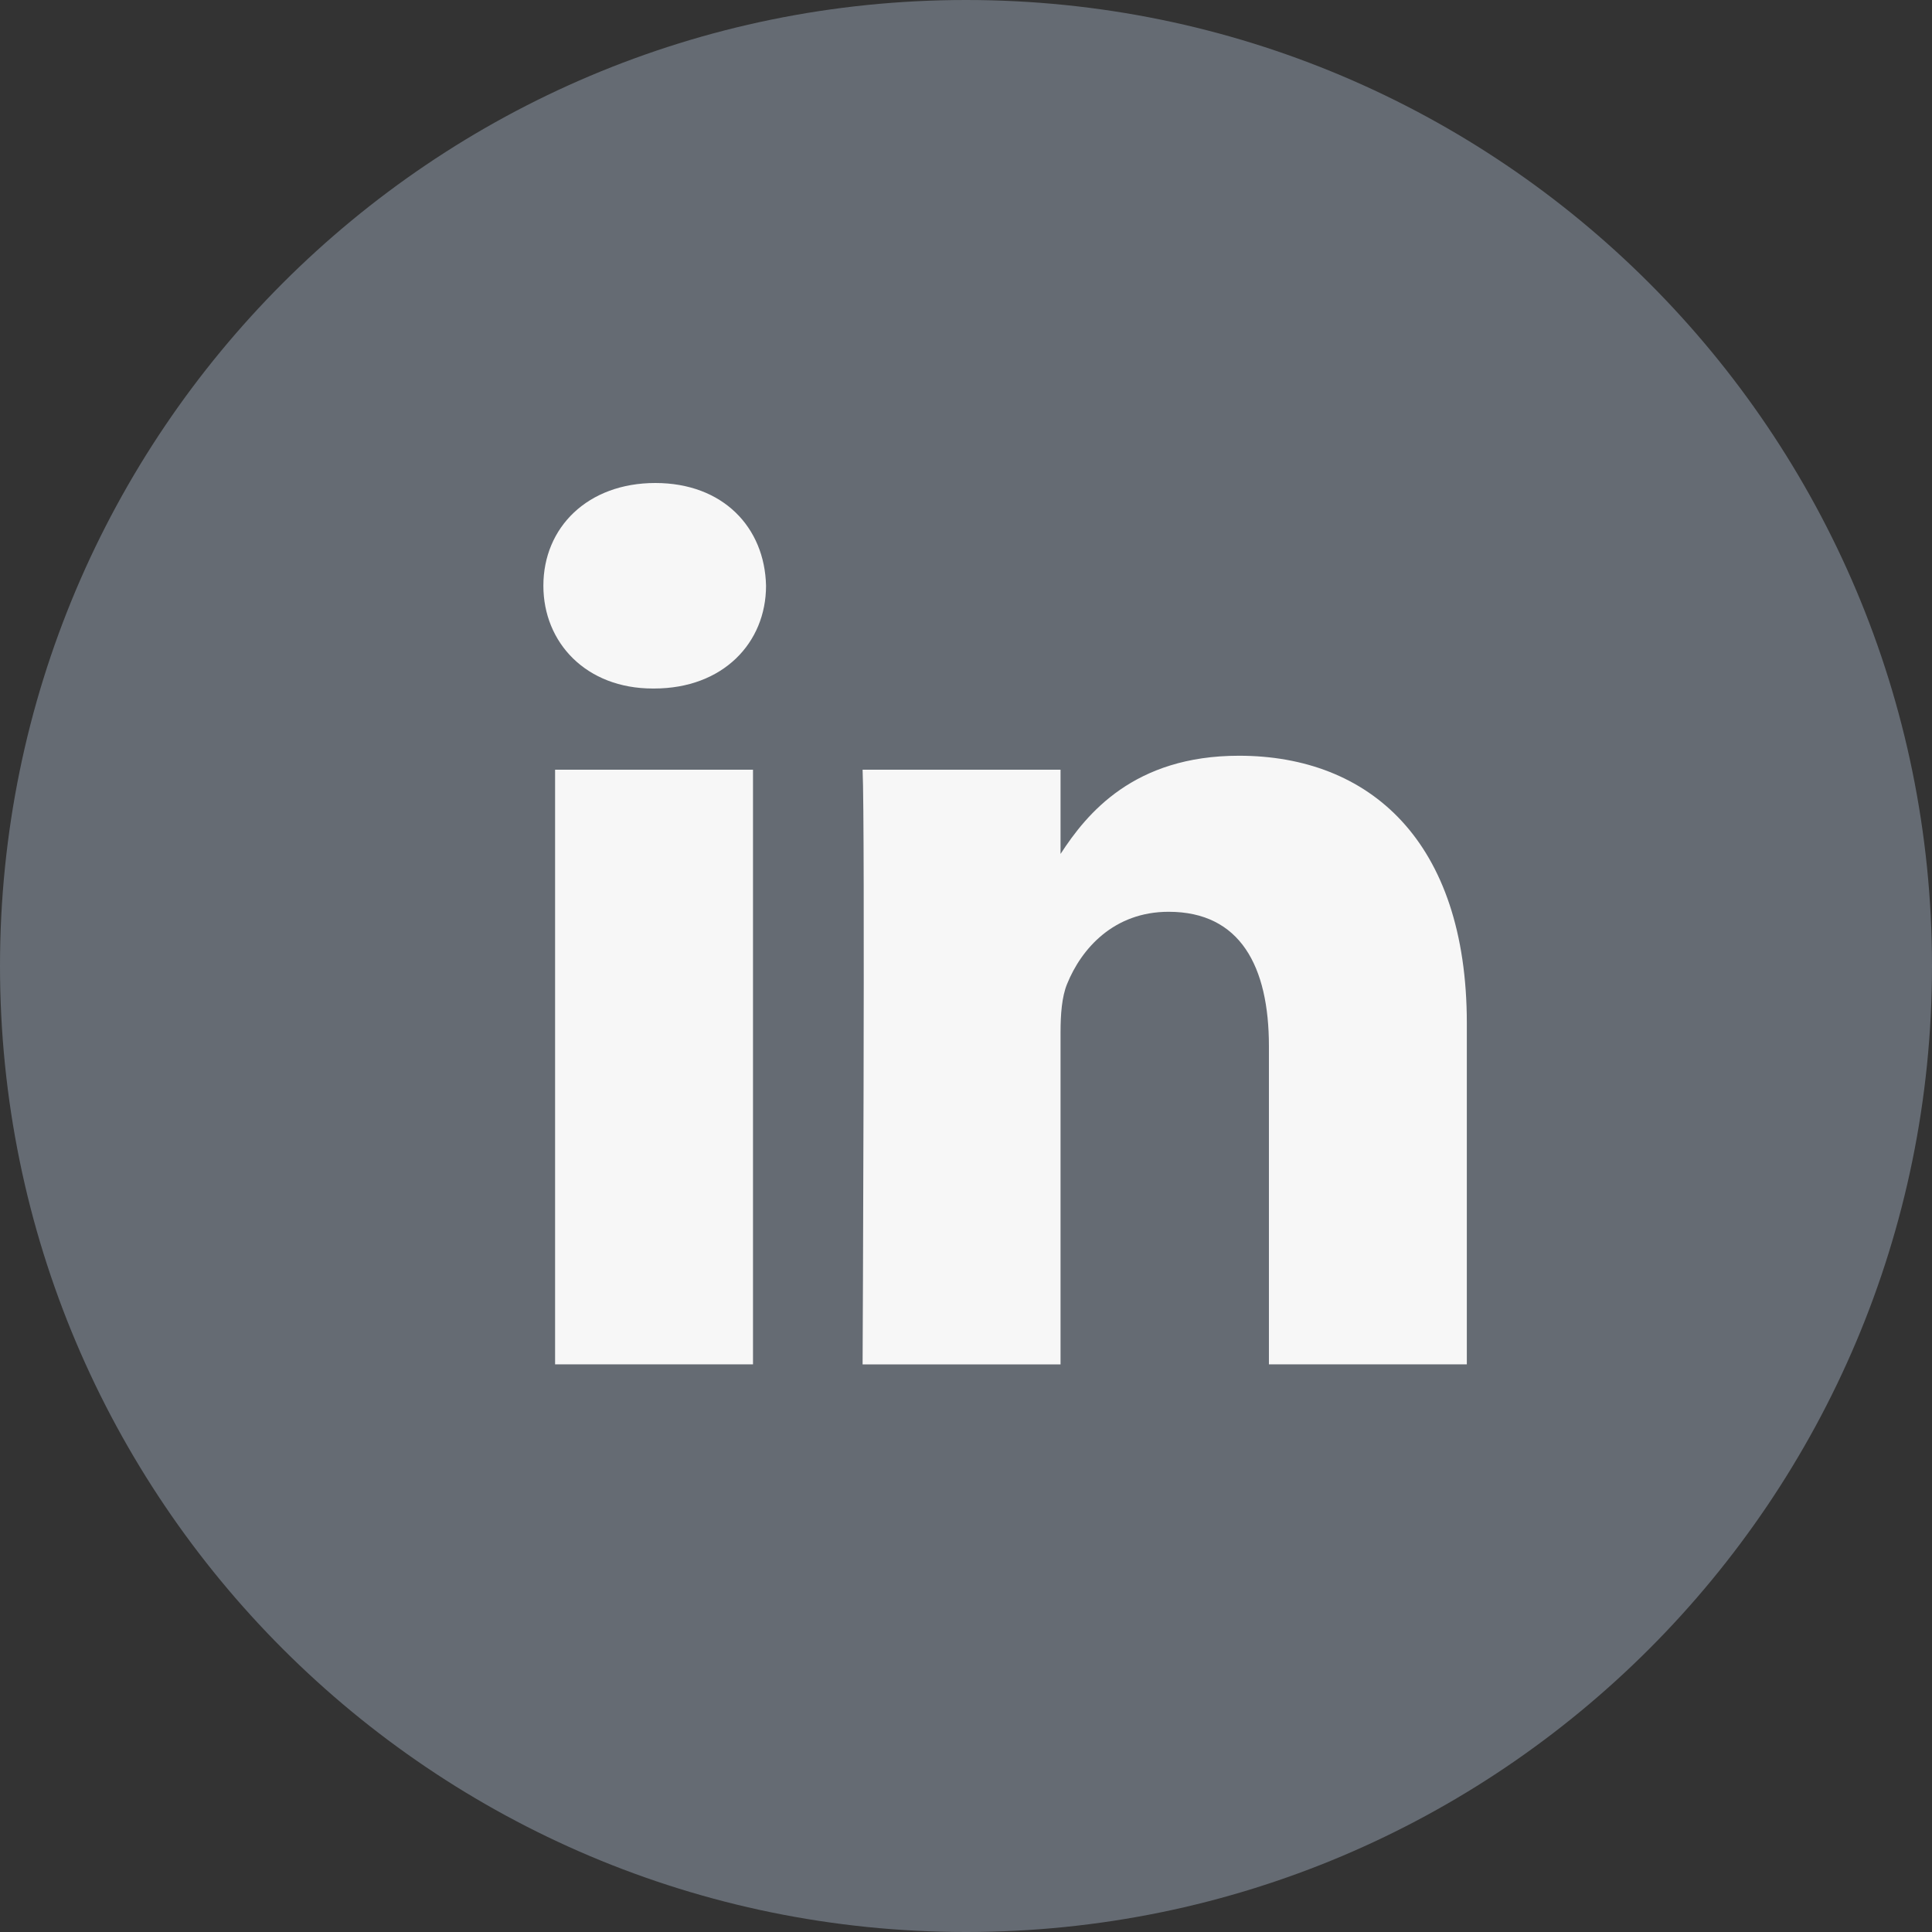
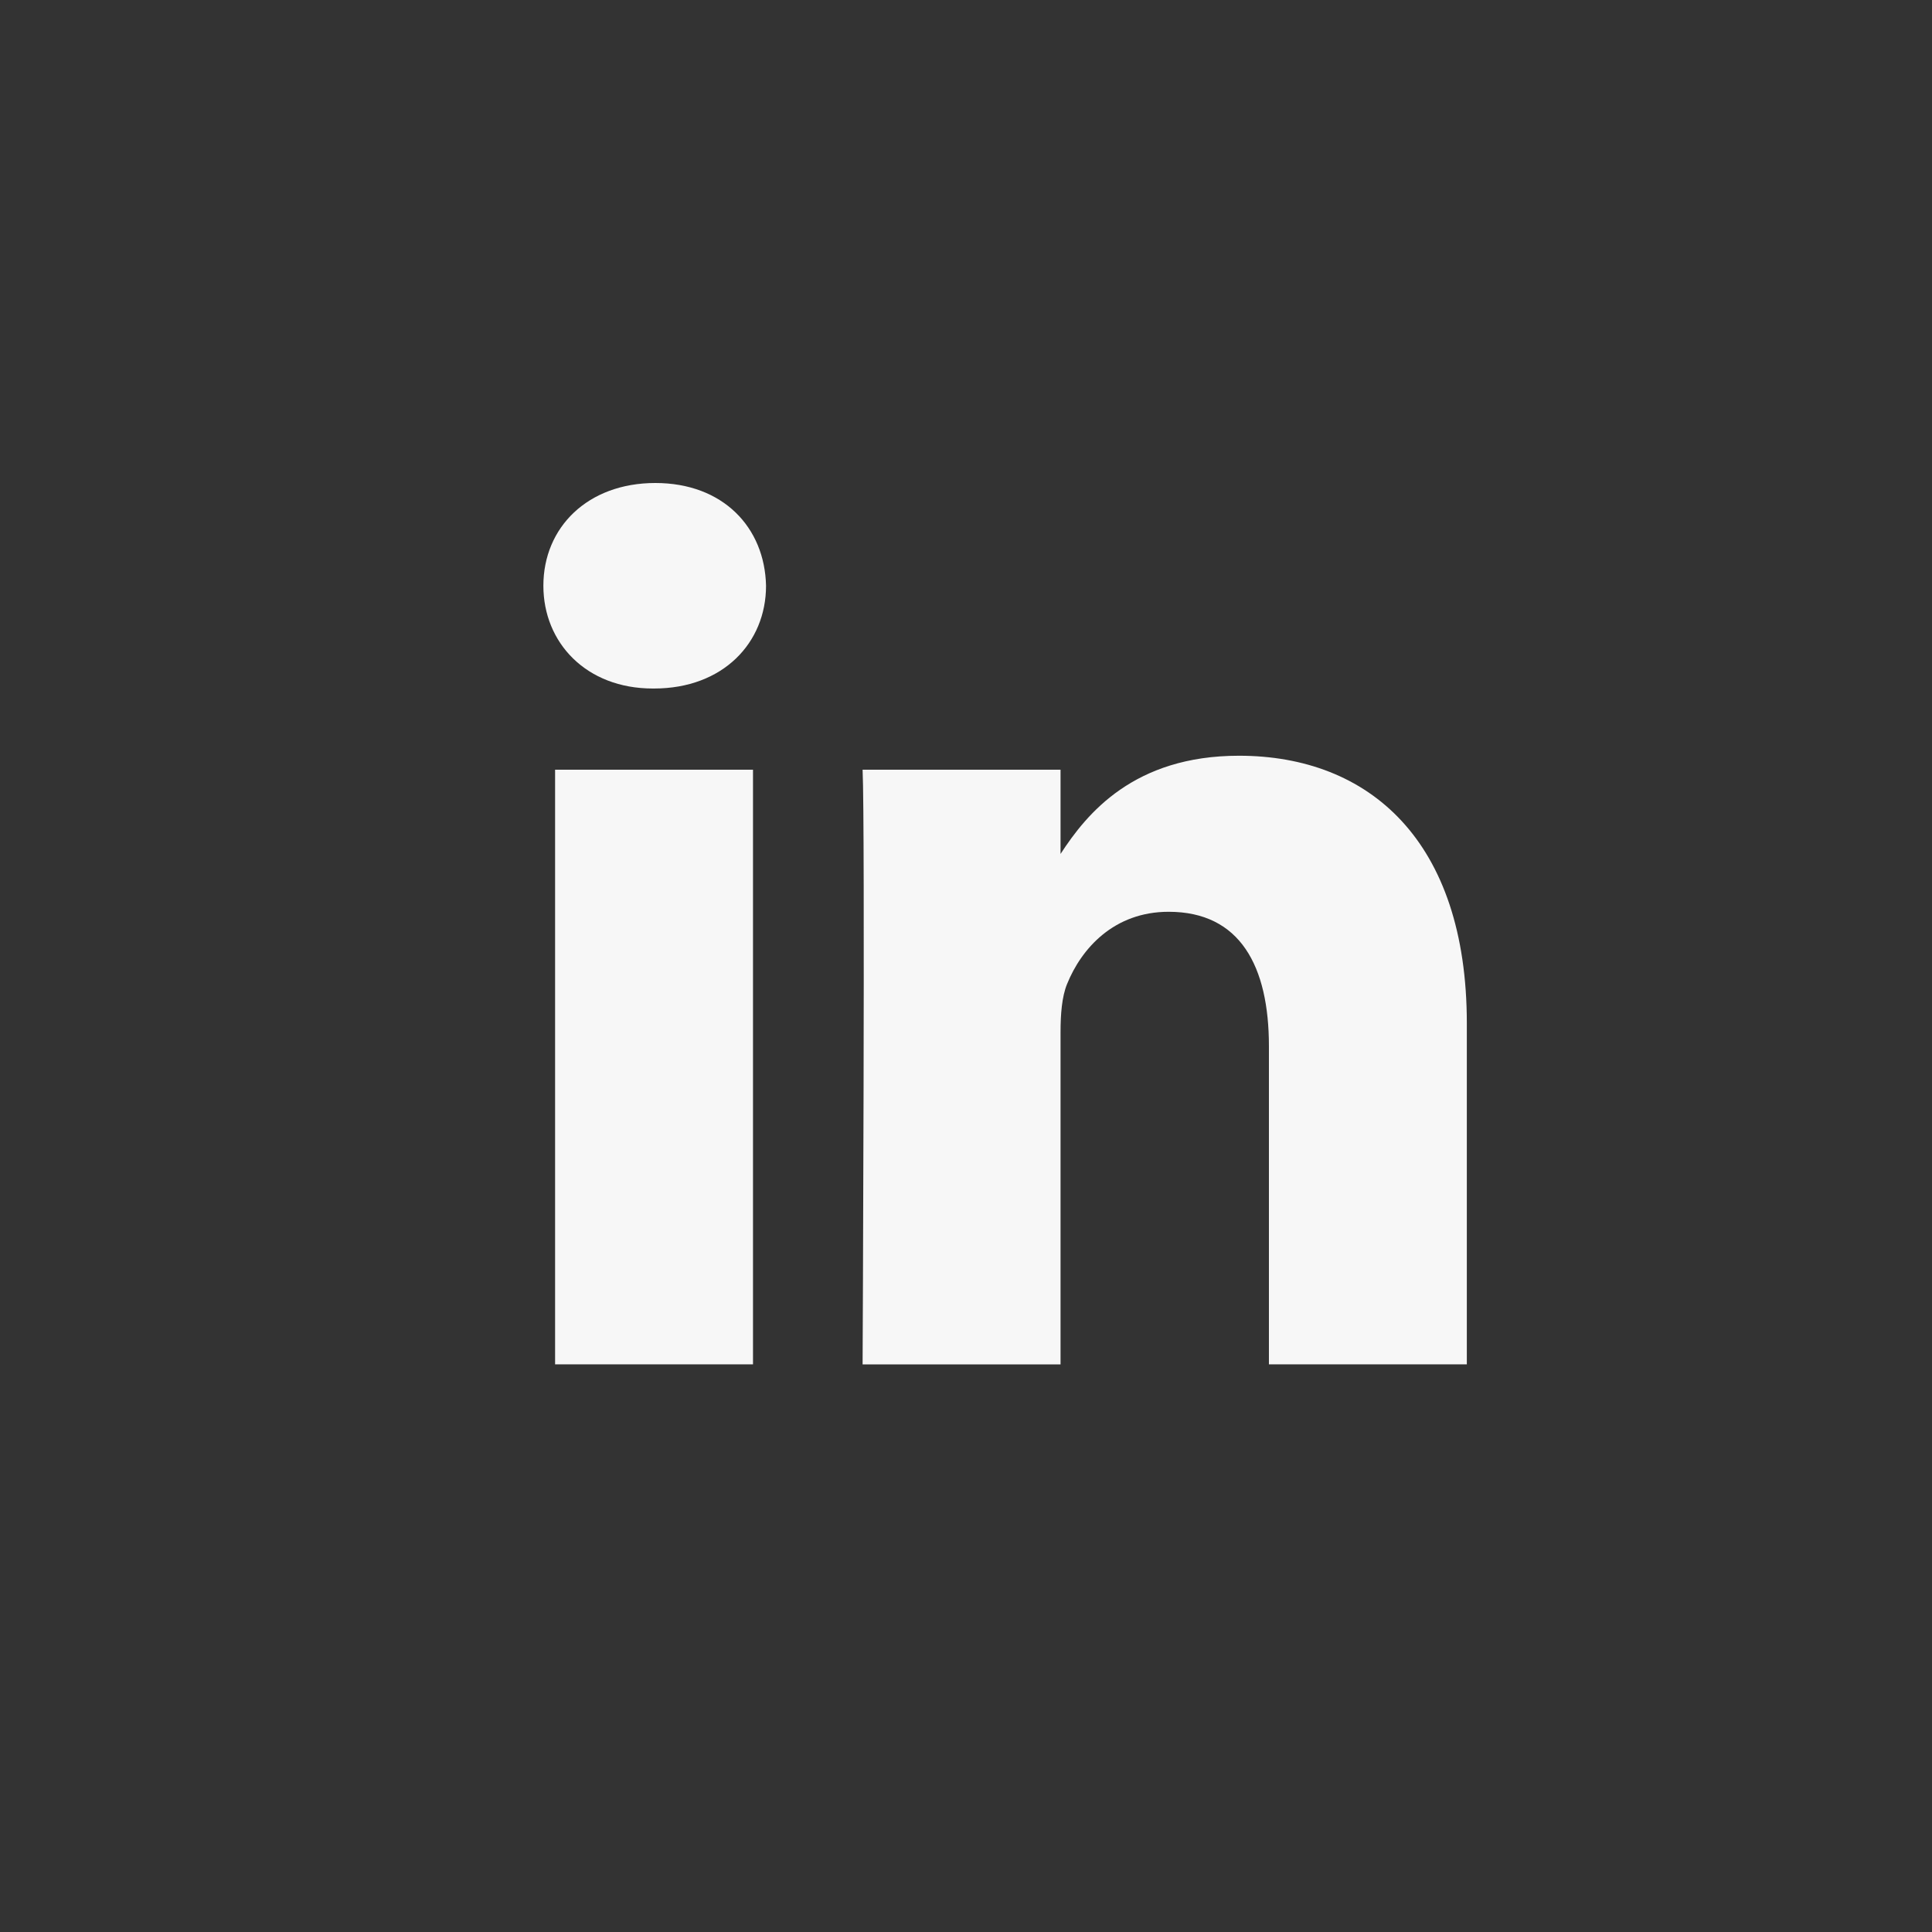
<svg xmlns="http://www.w3.org/2000/svg" width="48" height="48" viewBox="0 0 48 48" fill="none">
  <rect x="0" y="0" width="48" height="48" fill="#333333" stroke="none" />
-   <path fill-rule="evenodd" clip-rule="evenodd" d="M24 0C37.255 0 48 10.745 48 24C48 37.255 37.255 48 24 48C10.745 48 0 37.255 0 24C0 10.745 10.745 0 24 0Z" fill="#656B73" />
  <path fill-rule="evenodd" clip-rule="evenodd" d="M16.282 12C14.6 12 13.5 13.103 13.5 14.552C13.5 15.971 14.567 17.106 16.218 17.106H16.25C17.964 17.106 19.032 15.971 19.032 14.552C19 13.103 17.964 12 16.282 12ZM13.791 19.123V33.897H18.708V19.123H13.791ZM26.349 21.216C27.002 20.21 28.171 18.776 30.782 18.776C34.017 18.776 36.443 20.888 36.443 25.426L36.443 33.897H31.526V25.993C31.526 24.008 30.814 22.653 29.034 22.653C27.676 22.653 26.867 23.566 26.511 24.448C26.381 24.764 26.349 25.205 26.349 25.646V33.898H21.431C21.431 33.898 21.496 20.509 21.431 19.123H26.349V21.216Z" fill="#F7F7F7" />
</svg>